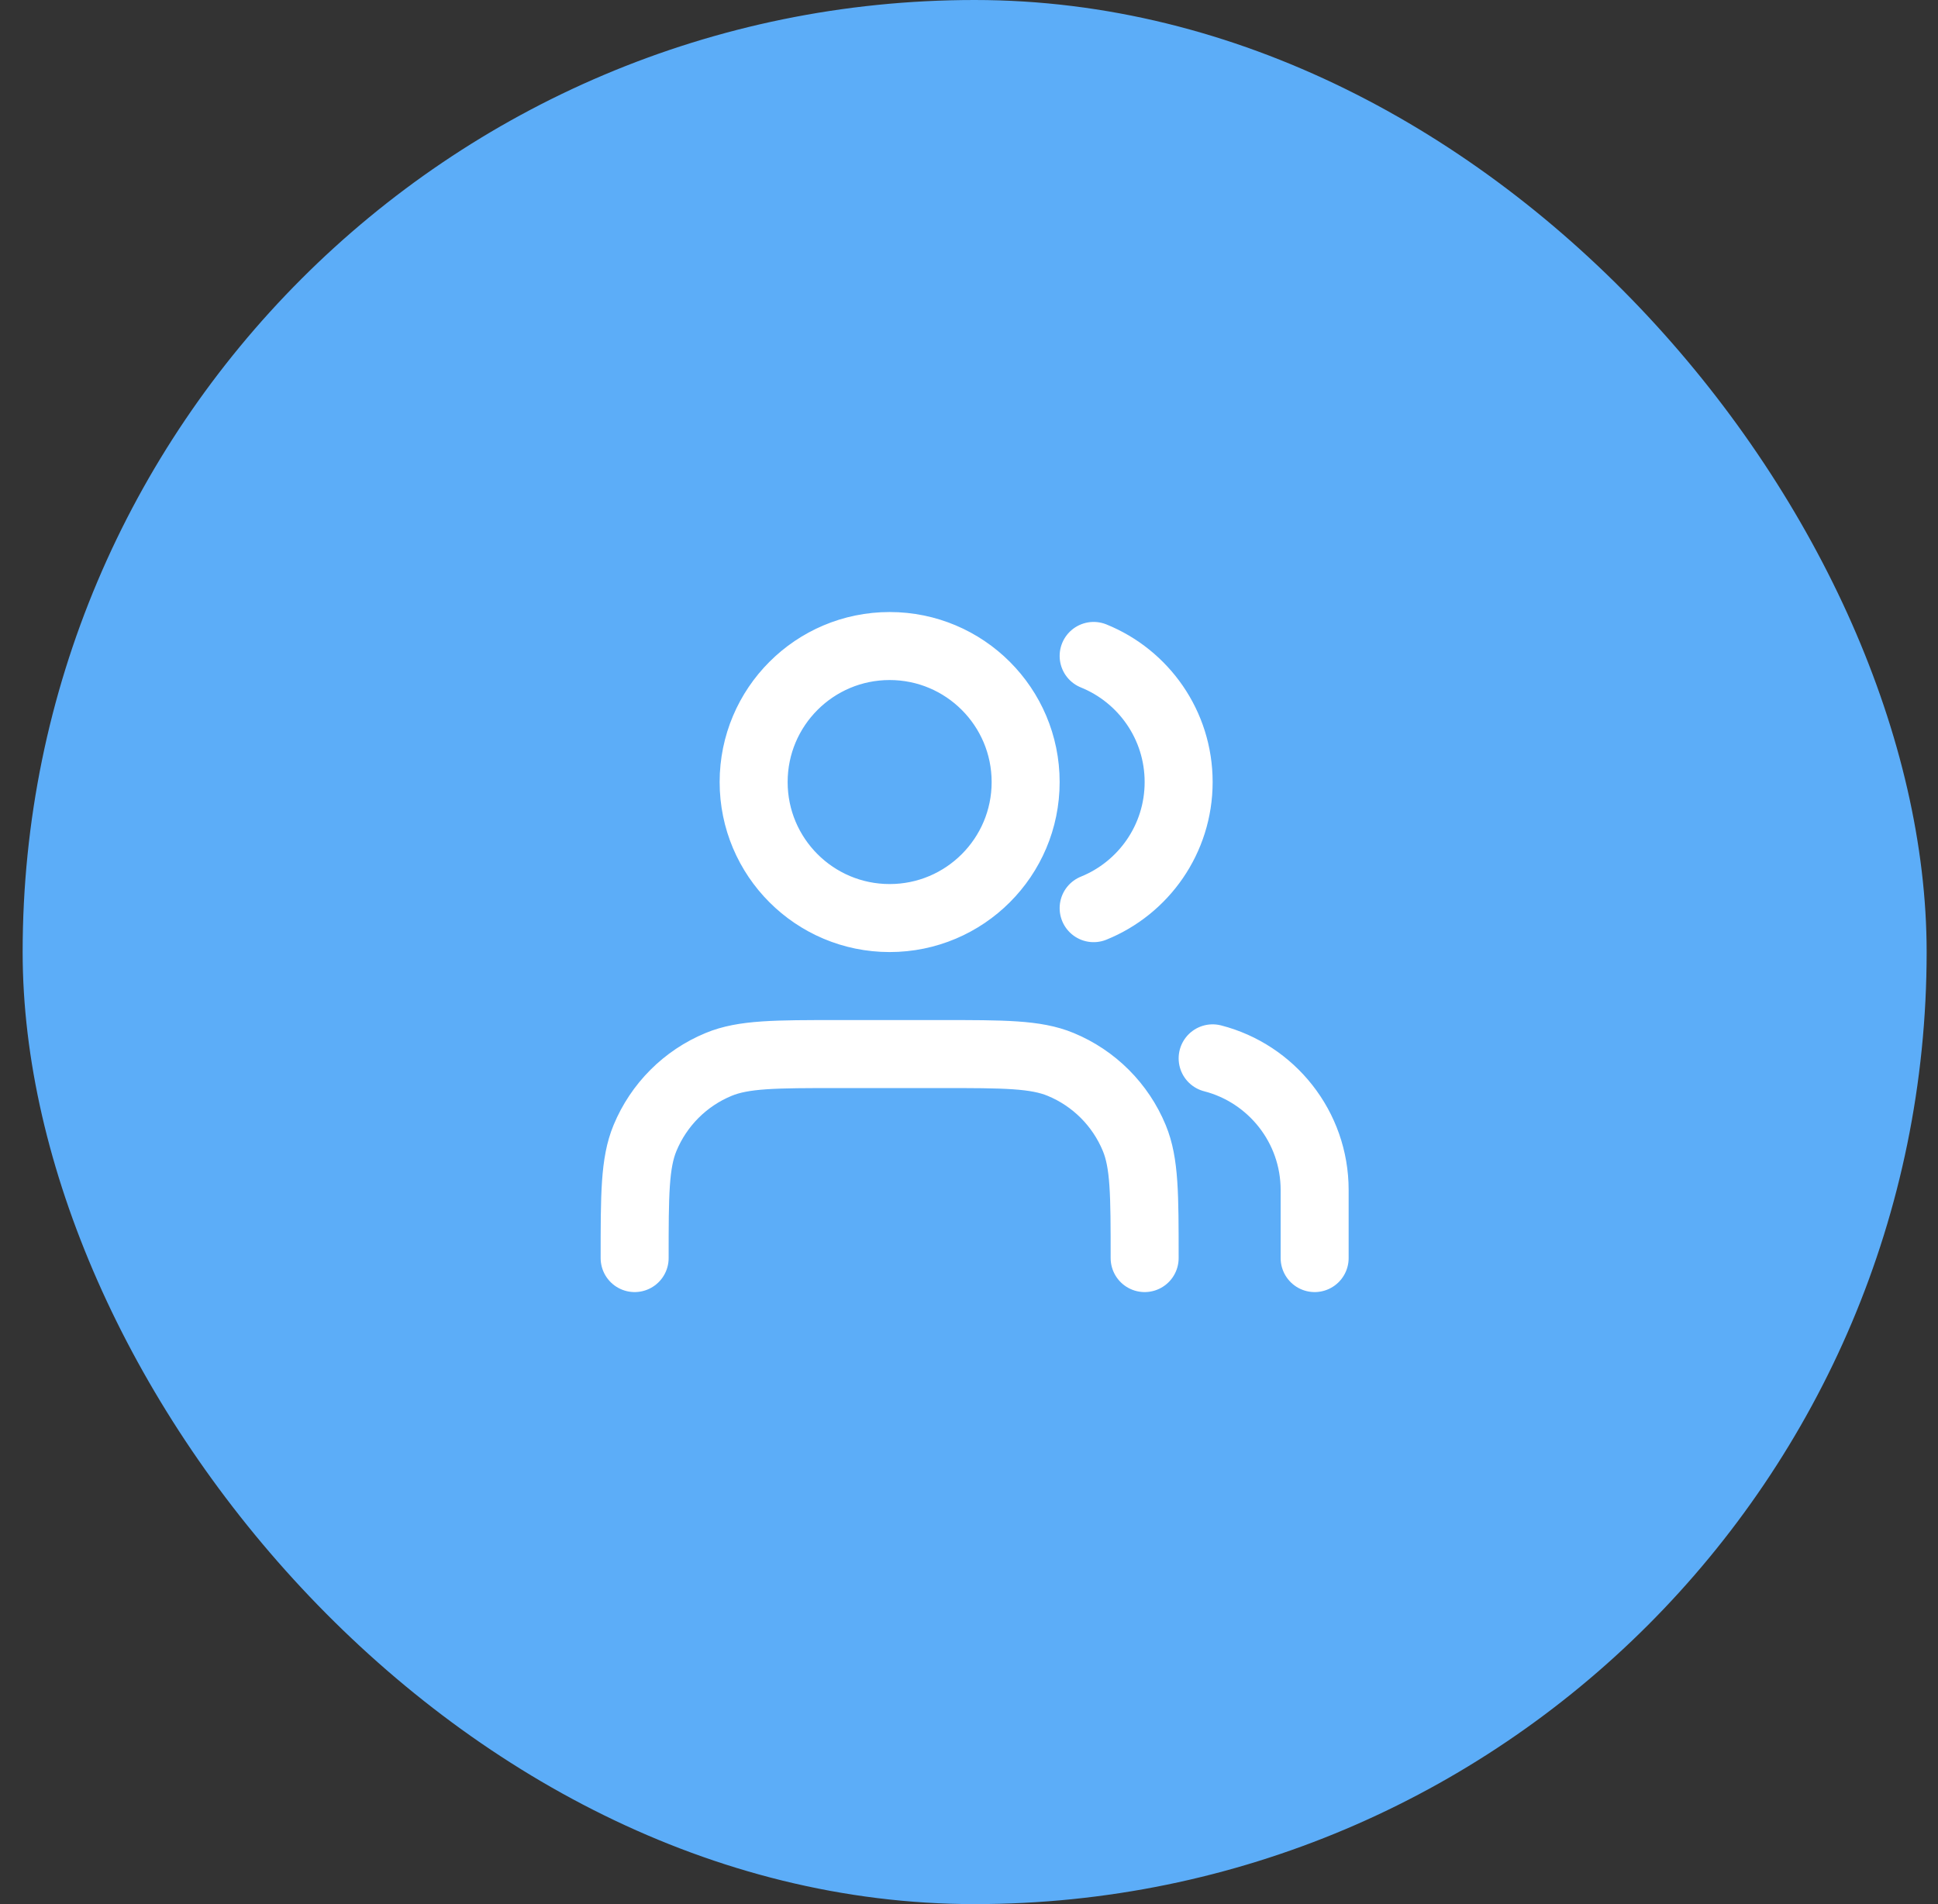
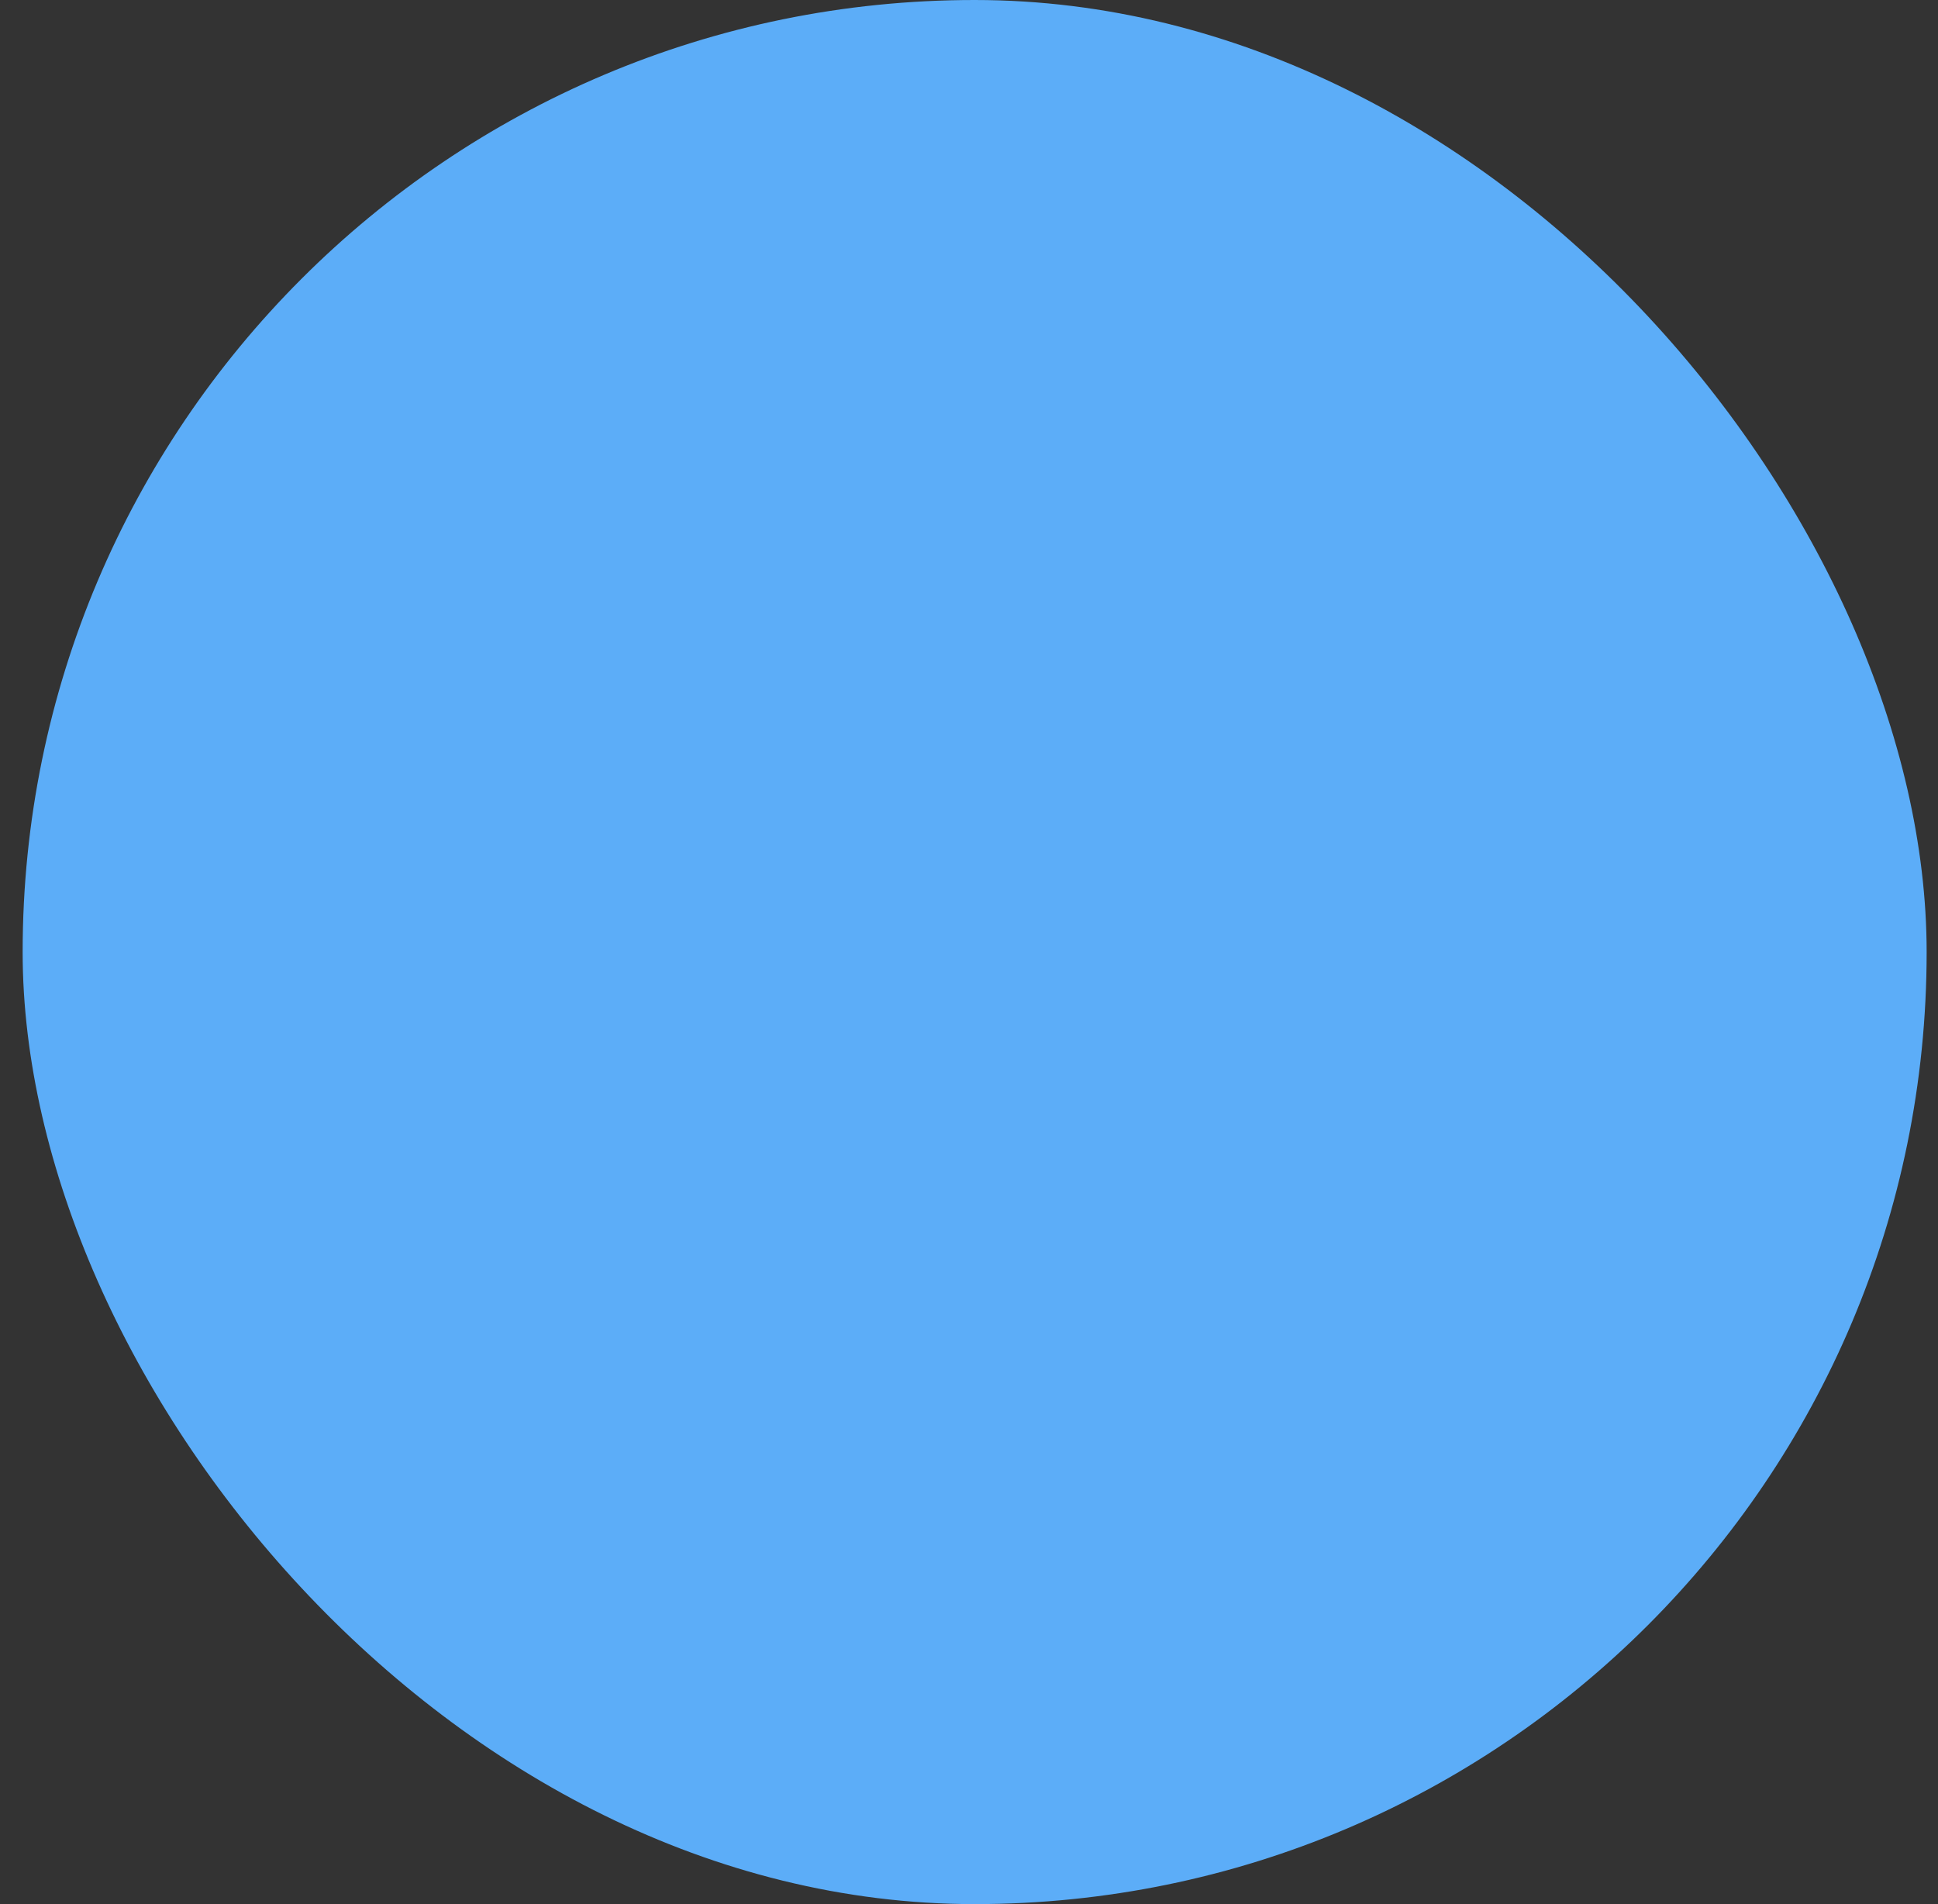
<svg xmlns="http://www.w3.org/2000/svg" width="57" height="56" viewBox="0 0 57 56" fill="none">
  <rect x="0" y="0" width="57" height="56" fill="#333333" stroke="none" />
  <rect x="0.666" width="56" height="56" rx="28" fill="#5CADF8" />
-   <path d="M38.666 37V35C38.666 33.136 37.391 31.57 35.666 31.126M32.166 19.291C33.632 19.884 34.666 21.321 34.666 23C34.666 24.679 33.632 26.116 32.166 26.709M33.666 37C33.666 35.136 33.666 34.204 33.361 33.469C32.956 32.489 32.177 31.71 31.197 31.305C30.462 31 29.53 31 27.666 31H24.666C22.802 31 21.87 31 21.135 31.305C20.155 31.71 19.377 32.489 18.971 33.469C18.666 34.204 18.666 35.136 18.666 37M30.166 23C30.166 25.209 28.375 27 26.166 27C23.957 27 22.166 25.209 22.166 23C22.166 20.791 23.957 19 26.166 19C28.375 19 30.166 20.791 30.166 23Z" stroke="white" stroke-width="2" stroke-linecap="round" stroke-linejoin="round" />
</svg>